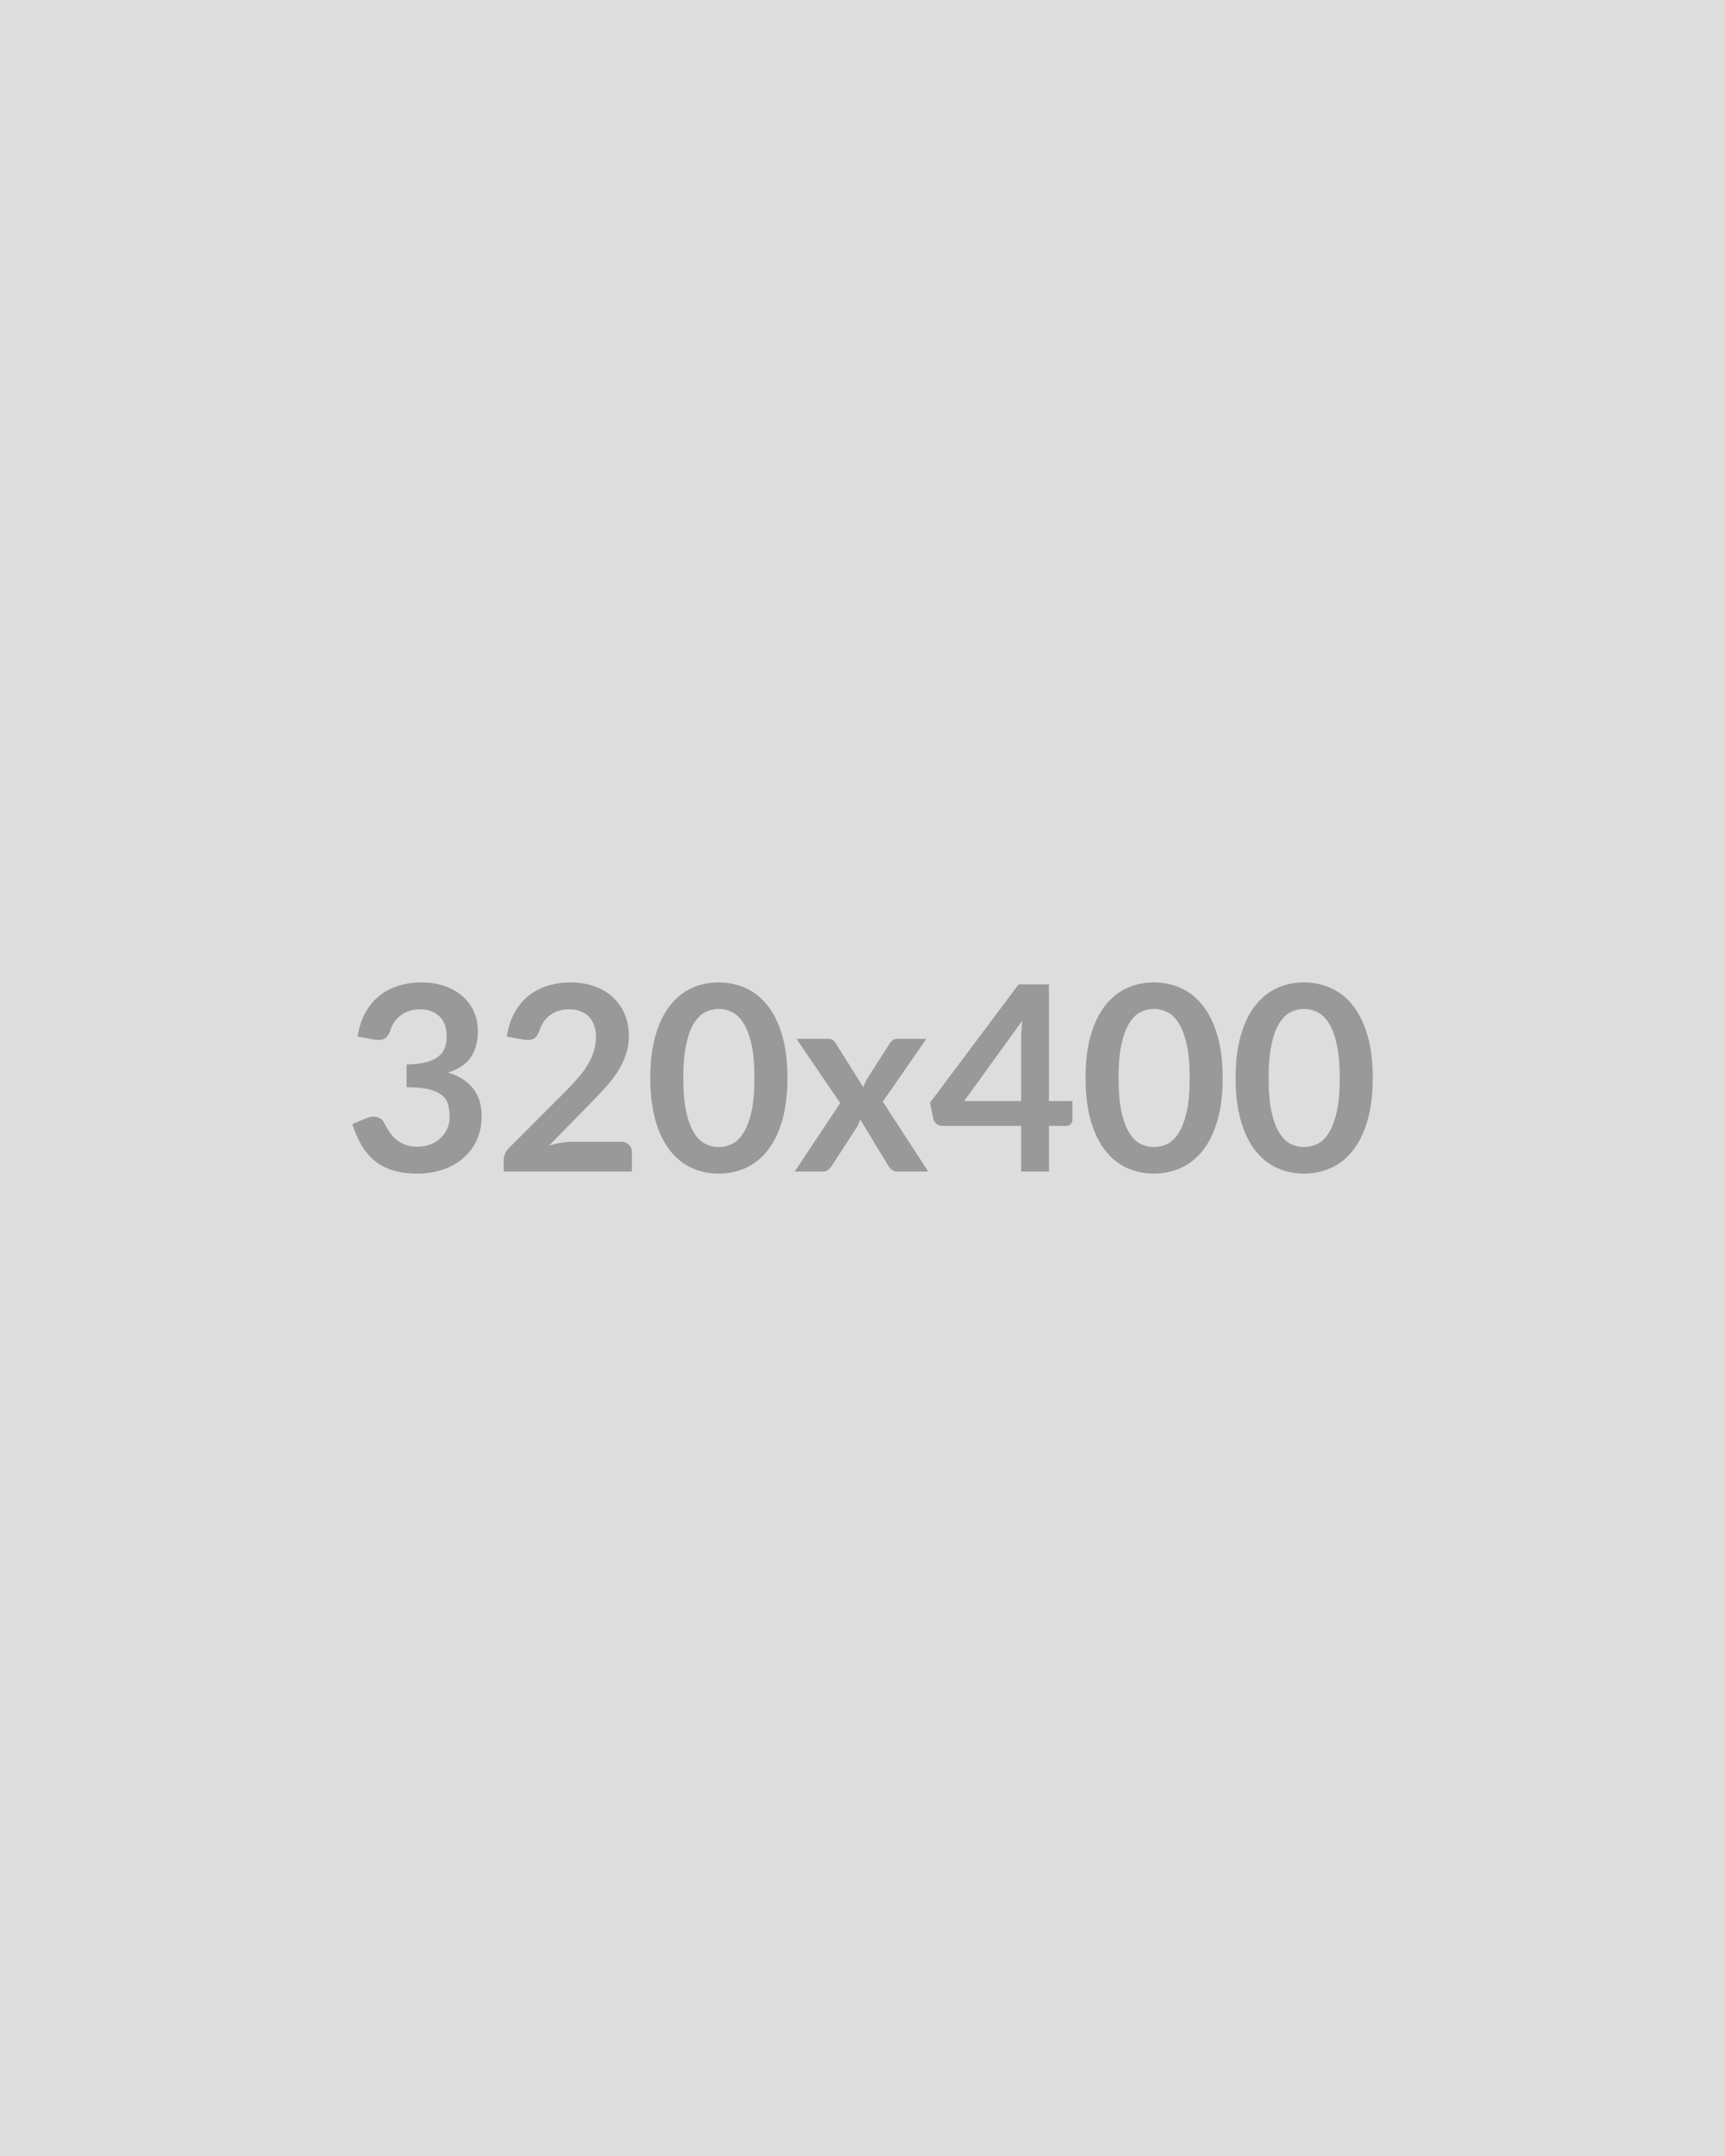
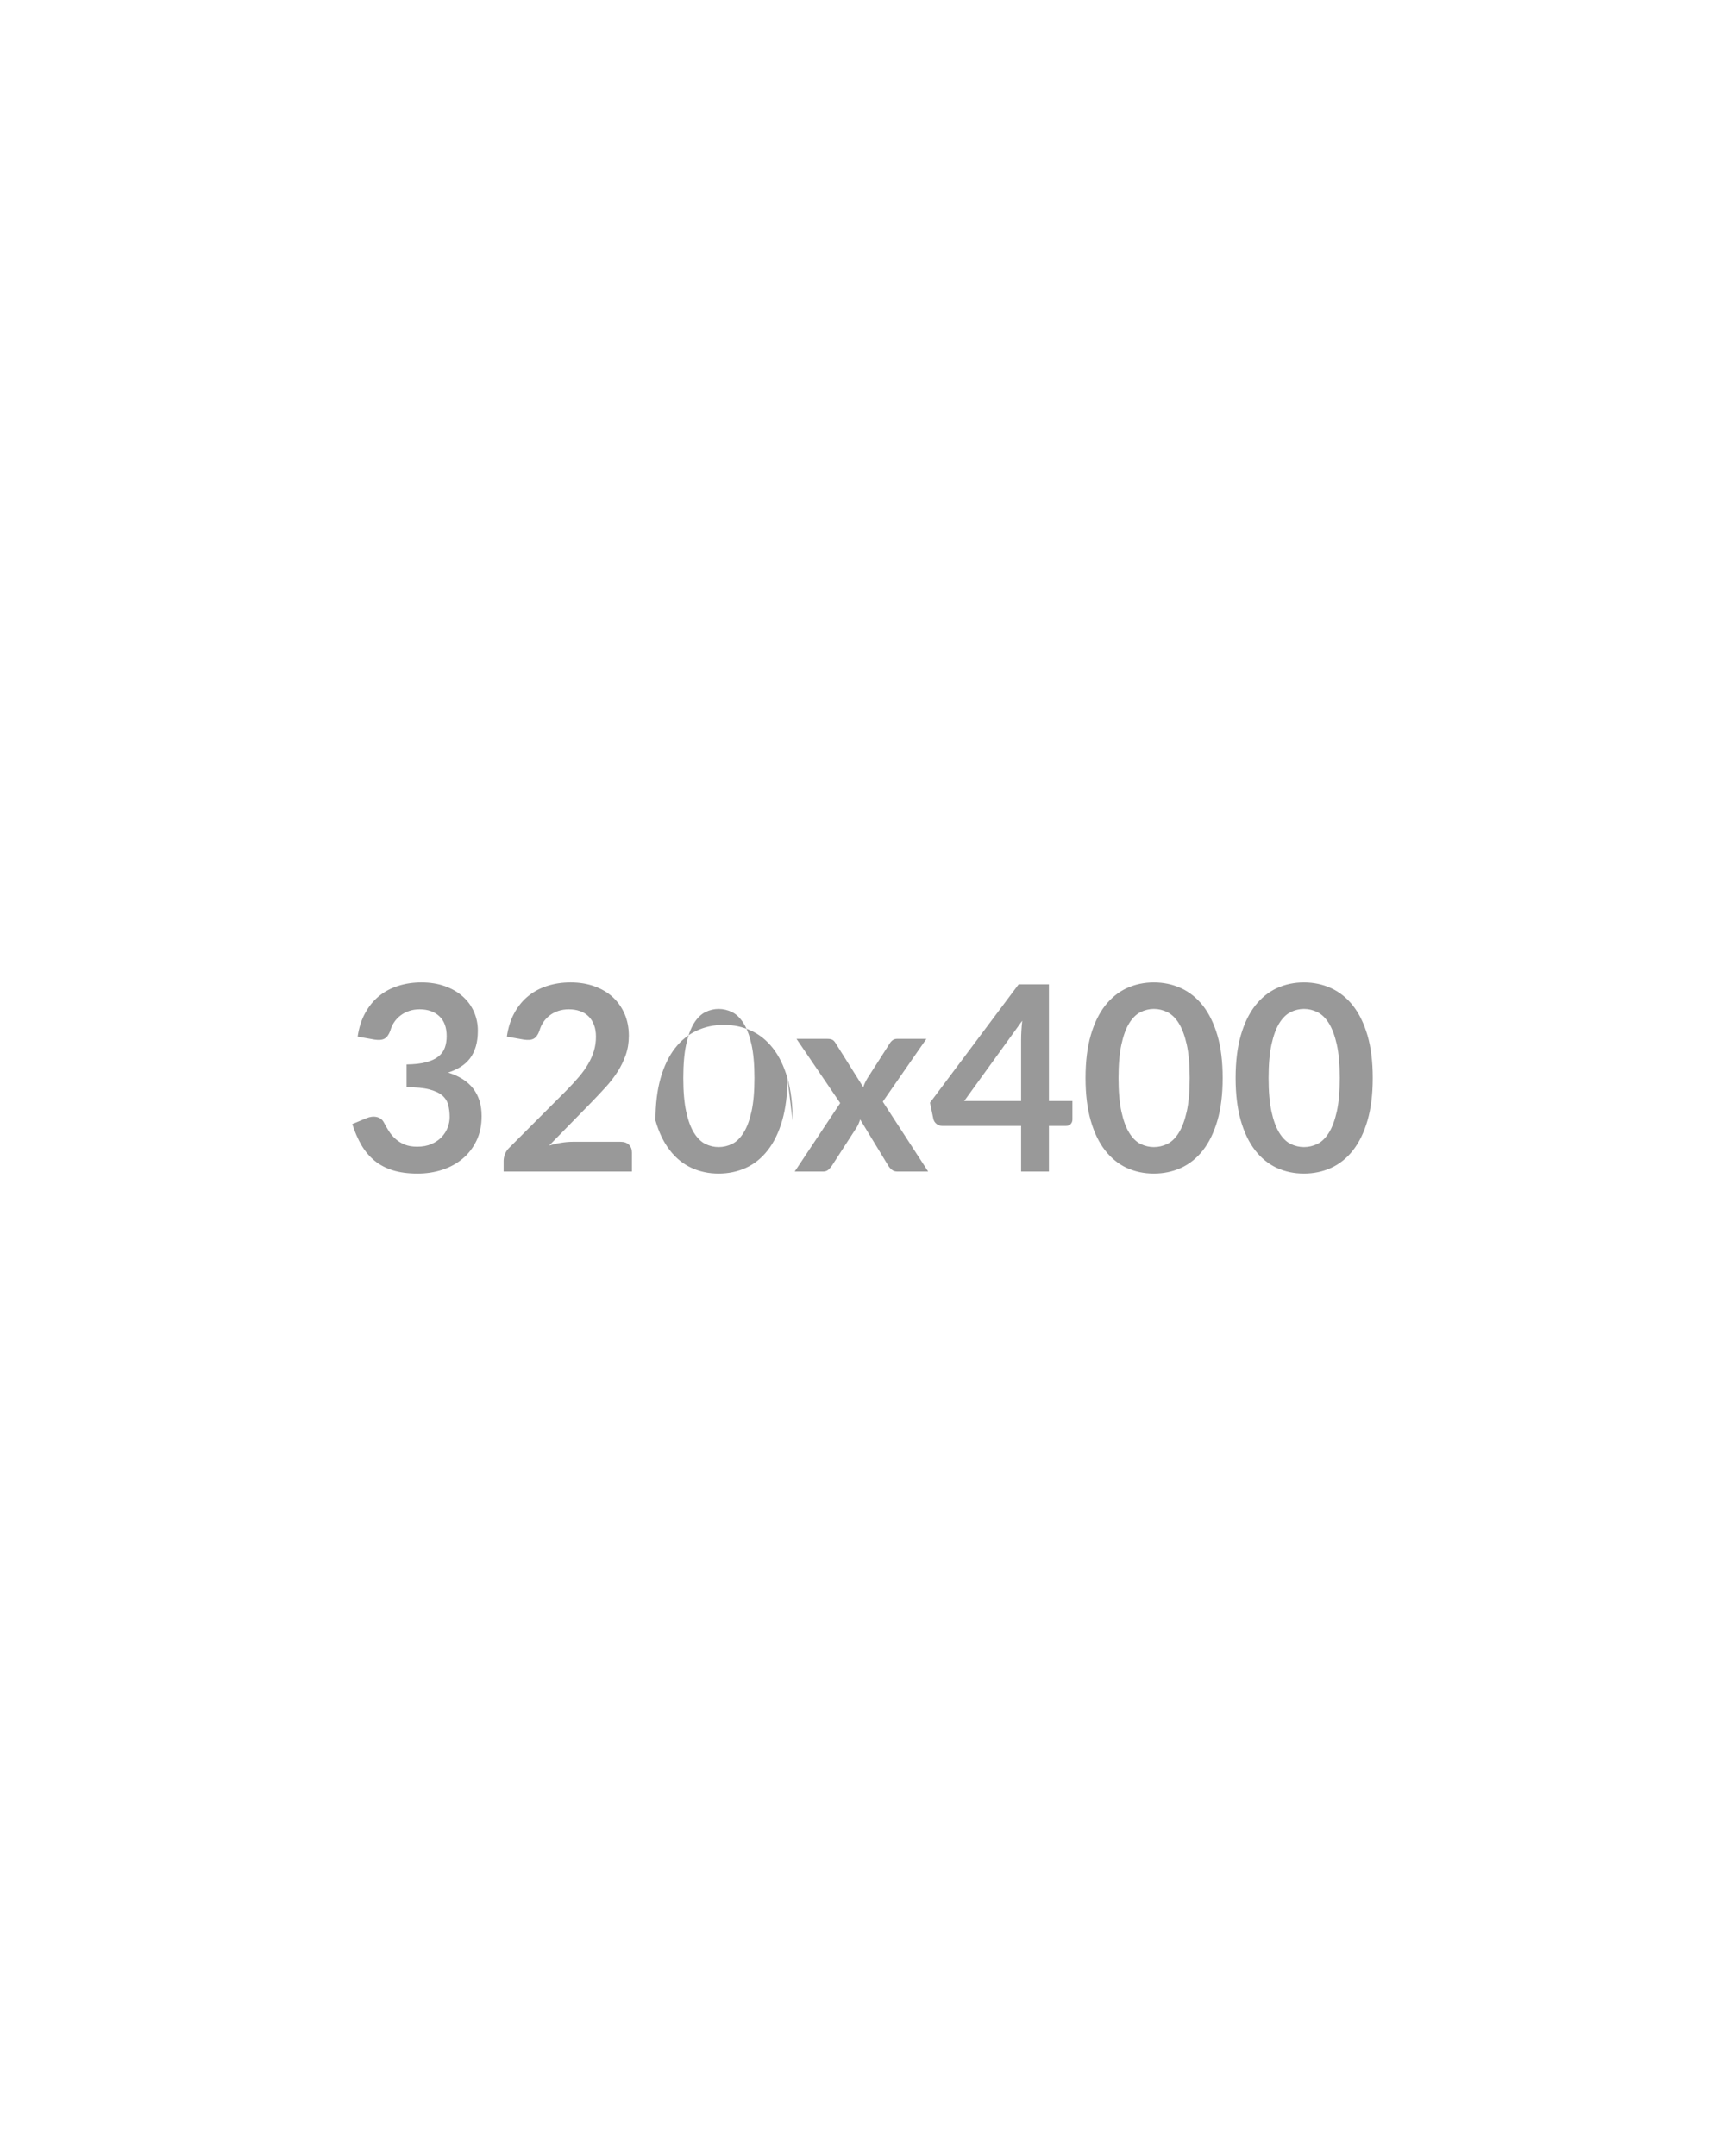
<svg xmlns="http://www.w3.org/2000/svg" width="320" height="400" viewBox="0 0 320 400">
-   <rect width="100%" height="100%" fill="#DDDDDD" />
-   <path fill="#999999" d="m69.465 192.875-3.12-.55q.36-2.5 1.4-4.38 1.03-1.89 2.58-3.15 1.54-1.26 3.55-1.89 2-.64 4.31-.64 2.4 0 4.33.69 1.93.68 3.3 1.89 1.37 1.21 2.1 2.85.73 1.63.73 3.52 0 1.66-.37 2.92t-1.07 2.2q-.7.93-1.73 1.58t-2.33 1.08q3.12.98 4.66 3t1.54 5.06q0 2.6-.96 4.59-.96 1.99-2.6 3.35-1.63 1.35-3.78 2.05-2.14.69-4.54.69-2.62 0-4.56-.6-1.95-.6-3.39-1.77-1.44-1.18-2.45-2.88-1-1.71-1.72-3.94l2.61-1.08q1.03-.43 1.93-.23.9.21 1.31.98.43.84.95 1.65.52.82 1.24 1.45.72.64 1.69 1.04.97.39 2.31.39 1.52 0 2.64-.49 1.13-.49 1.89-1.28.75-.8 1.13-1.77.37-.97.37-1.95 0-1.25-.27-2.27-.26-1.02-1.1-1.74-.84-.72-2.41-1.13-1.57-.41-4.21-.41v-4.22q2.18-.03 3.62-.41t2.29-1.07q.85-.68 1.19-1.64.34-.96.34-2.11 0-2.45-1.37-3.72-1.37-1.28-3.65-1.28-1.06 0-1.94.3-.89.3-1.6.84-.71.54-1.19 1.26t-.72 1.59q-.41 1.1-1.07 1.46-.66.36-1.86.17Zm36.77 18.96h8.91q.96 0 1.52.54t.56 1.43v3.55h-23.8v-1.97q0-.6.25-1.26t.8-1.19l10.54-10.56q1.32-1.34 2.36-2.56 1.05-1.23 1.74-2.43.7-1.2 1.07-2.43.37-1.24.37-2.61 0-1.25-.36-2.19-.36-.95-1.02-1.6-.66-.65-1.58-.97-.93-.33-2.08-.33-1.05 0-1.95.3-.9.3-1.6.84-.7.54-1.18 1.26t-.72 1.59q-.4 1.1-1.05 1.46-.65.36-1.87.17l-3.12-.55q.36-2.5 1.39-4.38 1.03-1.89 2.58-3.15t3.55-1.89q2-.64 4.31-.64 2.4 0 4.39.71 1.99.71 3.41 2 1.41 1.3 2.21 3.12.79 1.83.79 4.06 0 1.92-.57 3.55-.56 1.63-1.51 3.12-.95 1.49-2.22 2.88-1.27 1.39-2.66 2.83l-7.83 8q1.13-.34 2.25-.52 1.11-.18 2.12-.18Zm39.84-11.83q0 4.53-.97 7.88-.97 3.35-2.69 5.53-1.71 2.19-4.05 3.26-2.34 1.06-5.06 1.06-2.71 0-5.02-1.06-2.32-1.07-4.02-3.26-1.71-2.18-2.67-5.53t-.96-7.88q0-4.56.96-7.9.96-3.33 2.67-5.52 1.7-2.18 4.02-3.25 2.31-1.07 5.02-1.07 2.72 0 5.06 1.07 2.34 1.07 4.05 3.25 1.72 2.19 2.69 5.52.97 3.34.97 7.9Zm-6.12 0q0-3.77-.55-6.24t-1.48-3.94q-.92-1.46-2.12-2.05-1.2-.59-2.5-.59-1.27 0-2.46.59-1.18.59-2.1 2.05-.91 1.47-1.45 3.94-.54 2.47-.54 6.24t.54 6.24q.54 2.47 1.45 3.93.92 1.47 2.1 2.06 1.19.58 2.46.58 1.3 0 2.5-.58 1.2-.59 2.12-2.06.93-1.46 1.48-3.93.55-2.47.55-6.24Zm23.81 4.39 8.42 12.96h-5.71q-.65 0-1.04-.34-.4-.33-.66-.76l-5.21-8.57q-.12.41-.28.77-.15.36-.34.67l-4.61 7.13q-.27.4-.65.75t-.96.35h-5.3l8.44-12.7-8.11-11.92h5.71q.65 0 .96.18.32.18.56.58l5.16 8.21q.26-.81.74-1.61l4.15-6.48q.53-.88 1.37-.88h5.45l-8.09 11.66Zm15.1-.12h10.56v-11.35q0-1.61.21-3.55l-10.77 14.9Zm15.72 0h4.36v3.43q0 .48-.31.83t-.89.35h-3.16v8.47h-5.16v-8.47h-14.64q-.6 0-1.06-.37-.46-.38-.58-.93l-.62-3 16.44-21.96h5.62v21.65Zm32.23-4.27q0 4.53-.97 7.88-.98 3.35-2.69 5.53-1.72 2.19-4.06 3.26-2.34 1.06-5.05 1.06t-5.03-1.06q-2.31-1.07-4.02-3.26-1.7-2.18-2.66-5.53-.96-3.35-.96-7.88 0-4.56.96-7.9.96-3.33 2.66-5.52 1.71-2.18 4.02-3.25 2.32-1.07 5.03-1.07 2.71 0 5.05 1.07t4.06 3.25q1.71 2.19 2.69 5.52.97 3.34.97 7.9Zm-6.12 0q0-3.77-.55-6.24-.56-2.47-1.48-3.94-.92-1.46-2.12-2.05-1.2-.59-2.5-.59-1.27 0-2.46.59t-2.1 2.05q-.91 1.47-1.45 3.94-.54 2.47-.54 6.24t.54 6.24q.54 2.47 1.45 3.93.91 1.47 2.1 2.06 1.19.58 2.46.58 1.3 0 2.5-.58 1.2-.59 2.12-2.06.92-1.46 1.48-3.93.55-2.47.55-6.24Zm33.96 0q0 4.53-.97 7.88-.98 3.35-2.69 5.53-1.72 2.19-4.06 3.26-2.34 1.06-5.05 1.06t-5.03-1.06q-2.31-1.07-4.02-3.26-1.7-2.18-2.66-5.53-.96-3.35-.96-7.88 0-4.56.96-7.9.96-3.33 2.66-5.52 1.71-2.18 4.02-3.25 2.32-1.07 5.03-1.07 2.71 0 5.05 1.07t4.06 3.25q1.71 2.19 2.69 5.52.97 3.34.97 7.9Zm-6.12 0q0-3.77-.55-6.24-.56-2.47-1.48-3.94-.92-1.46-2.12-2.05-1.2-.59-2.5-.59-1.27 0-2.46.59t-2.1 2.05q-.91 1.47-1.45 3.94-.54 2.47-.54 6.24t.54 6.24q.54 2.47 1.45 3.93.91 1.47 2.1 2.06 1.19.58 2.46.58 1.3 0 2.5-.58 1.2-.59 2.12-2.06.92-1.46 1.48-3.93.55-2.47.55-6.24Z" />
+   <path fill="#999999" d="m69.465 192.875-3.12-.55q.36-2.5 1.4-4.38 1.03-1.89 2.58-3.15 1.54-1.26 3.55-1.89 2-.64 4.31-.64 2.4 0 4.33.69 1.93.68 3.3 1.89 1.37 1.21 2.1 2.85.73 1.63.73 3.52 0 1.66-.37 2.92t-1.07 2.2q-.7.93-1.73 1.58t-2.33 1.08q3.12.98 4.66 3t1.54 5.06q0 2.6-.96 4.59-.96 1.99-2.6 3.35-1.63 1.35-3.78 2.05-2.14.69-4.54.69-2.62 0-4.56-.6-1.95-.6-3.39-1.77-1.44-1.18-2.45-2.88-1-1.71-1.72-3.94l2.61-1.08q1.03-.43 1.93-.23.9.21 1.31.98.43.84.95 1.65.52.82 1.24 1.45.72.64 1.69 1.04.97.39 2.31.39 1.52 0 2.64-.49 1.13-.49 1.89-1.28.75-.8 1.13-1.77.37-.97.37-1.95 0-1.25-.27-2.27-.26-1.02-1.1-1.74-.84-.72-2.41-1.13-1.57-.41-4.21-.41v-4.22q2.18-.03 3.62-.41t2.29-1.07q.85-.68 1.19-1.64.34-.96.34-2.11 0-2.45-1.37-3.72-1.37-1.28-3.65-1.28-1.06 0-1.94.3-.89.3-1.6.84-.71.54-1.19 1.26t-.72 1.59q-.41 1.1-1.07 1.46-.66.36-1.86.17Zm36.77 18.96h8.91q.96 0 1.52.54t.56 1.43v3.55h-23.8v-1.97q0-.6.25-1.26t.8-1.19l10.54-10.56q1.32-1.34 2.36-2.56 1.05-1.23 1.74-2.43.7-1.2 1.07-2.43.37-1.24.37-2.61 0-1.25-.36-2.19-.36-.95-1.02-1.6-.66-.65-1.58-.97-.93-.33-2.08-.33-1.05 0-1.95.3-.9.3-1.6.84-.7.54-1.18 1.26t-.72 1.59q-.4 1.1-1.05 1.46-.65.36-1.87.17l-3.12-.55q.36-2.5 1.39-4.38 1.03-1.89 2.58-3.15t3.55-1.89q2-.64 4.31-.64 2.4 0 4.39.71 1.99.71 3.41 2 1.41 1.3 2.21 3.12.79 1.83.79 4.06 0 1.92-.57 3.55-.56 1.63-1.51 3.12-.95 1.49-2.22 2.88-1.27 1.39-2.66 2.83l-7.83 8q1.13-.34 2.25-.52 1.11-.18 2.12-.18Zm39.84-11.83q0 4.53-.97 7.88-.97 3.35-2.69 5.53-1.71 2.19-4.05 3.26-2.34 1.06-5.06 1.06-2.71 0-5.02-1.06-2.32-1.07-4.02-3.26-1.71-2.18-2.67-5.53q0-4.56.96-7.9.96-3.33 2.67-5.52 1.7-2.18 4.02-3.25 2.31-1.07 5.02-1.07 2.72 0 5.06 1.07 2.34 1.07 4.05 3.25 1.72 2.19 2.69 5.52.97 3.34.97 7.9Zm-6.12 0q0-3.77-.55-6.24t-1.48-3.94q-.92-1.46-2.12-2.05-1.2-.59-2.5-.59-1.27 0-2.46.59-1.18.59-2.1 2.05-.91 1.47-1.45 3.94-.54 2.47-.54 6.24t.54 6.24q.54 2.47 1.45 3.93.92 1.47 2.1 2.06 1.19.58 2.46.58 1.3 0 2.5-.58 1.2-.59 2.12-2.06.93-1.46 1.48-3.93.55-2.47.55-6.24Zm23.81 4.39 8.42 12.96h-5.71q-.65 0-1.04-.34-.4-.33-.66-.76l-5.21-8.57q-.12.41-.28.77-.15.36-.34.67l-4.61 7.13q-.27.4-.65.75t-.96.35h-5.3l8.44-12.7-8.11-11.92h5.71q.65 0 .96.18.32.18.56.58l5.16 8.21q.26-.81.74-1.61l4.15-6.48q.53-.88 1.37-.88h5.45l-8.09 11.66Zm15.1-.12h10.56v-11.35q0-1.61.21-3.55l-10.77 14.9Zm15.72 0h4.36v3.43q0 .48-.31.83t-.89.35h-3.16v8.47h-5.16v-8.47h-14.64q-.6 0-1.06-.37-.46-.38-.58-.93l-.62-3 16.44-21.96h5.62v21.65Zm32.23-4.27q0 4.53-.97 7.88-.98 3.35-2.69 5.53-1.72 2.19-4.06 3.26-2.34 1.06-5.05 1.06t-5.03-1.06q-2.31-1.07-4.02-3.26-1.7-2.18-2.66-5.53-.96-3.35-.96-7.88 0-4.56.96-7.9.96-3.33 2.66-5.52 1.71-2.18 4.02-3.25 2.32-1.07 5.03-1.07 2.71 0 5.05 1.07t4.06 3.25q1.71 2.19 2.69 5.52.97 3.34.97 7.9Zm-6.12 0q0-3.77-.55-6.24-.56-2.47-1.48-3.94-.92-1.46-2.12-2.05-1.2-.59-2.5-.59-1.27 0-2.46.59t-2.1 2.05q-.91 1.47-1.45 3.94-.54 2.47-.54 6.24t.54 6.24q.54 2.47 1.45 3.93.91 1.47 2.1 2.06 1.19.58 2.46.58 1.3 0 2.5-.58 1.2-.59 2.12-2.06.92-1.46 1.48-3.93.55-2.47.55-6.24Zm33.96 0q0 4.53-.97 7.88-.98 3.35-2.69 5.53-1.72 2.19-4.06 3.26-2.34 1.06-5.05 1.06t-5.03-1.06q-2.31-1.07-4.02-3.26-1.7-2.18-2.66-5.53-.96-3.35-.96-7.88 0-4.56.96-7.9.96-3.33 2.66-5.52 1.71-2.18 4.02-3.25 2.32-1.07 5.03-1.07 2.71 0 5.05 1.07t4.06 3.25q1.71 2.19 2.69 5.52.97 3.34.97 7.9Zm-6.12 0q0-3.77-.55-6.24-.56-2.47-1.48-3.94-.92-1.46-2.12-2.05-1.2-.59-2.5-.59-1.27 0-2.46.59t-2.1 2.05q-.91 1.47-1.45 3.94-.54 2.47-.54 6.24t.54 6.24q.54 2.47 1.45 3.93.91 1.47 2.1 2.06 1.19.58 2.46.58 1.3 0 2.5-.58 1.2-.59 2.12-2.06.92-1.46 1.48-3.93.55-2.47.55-6.24Z" />
</svg>